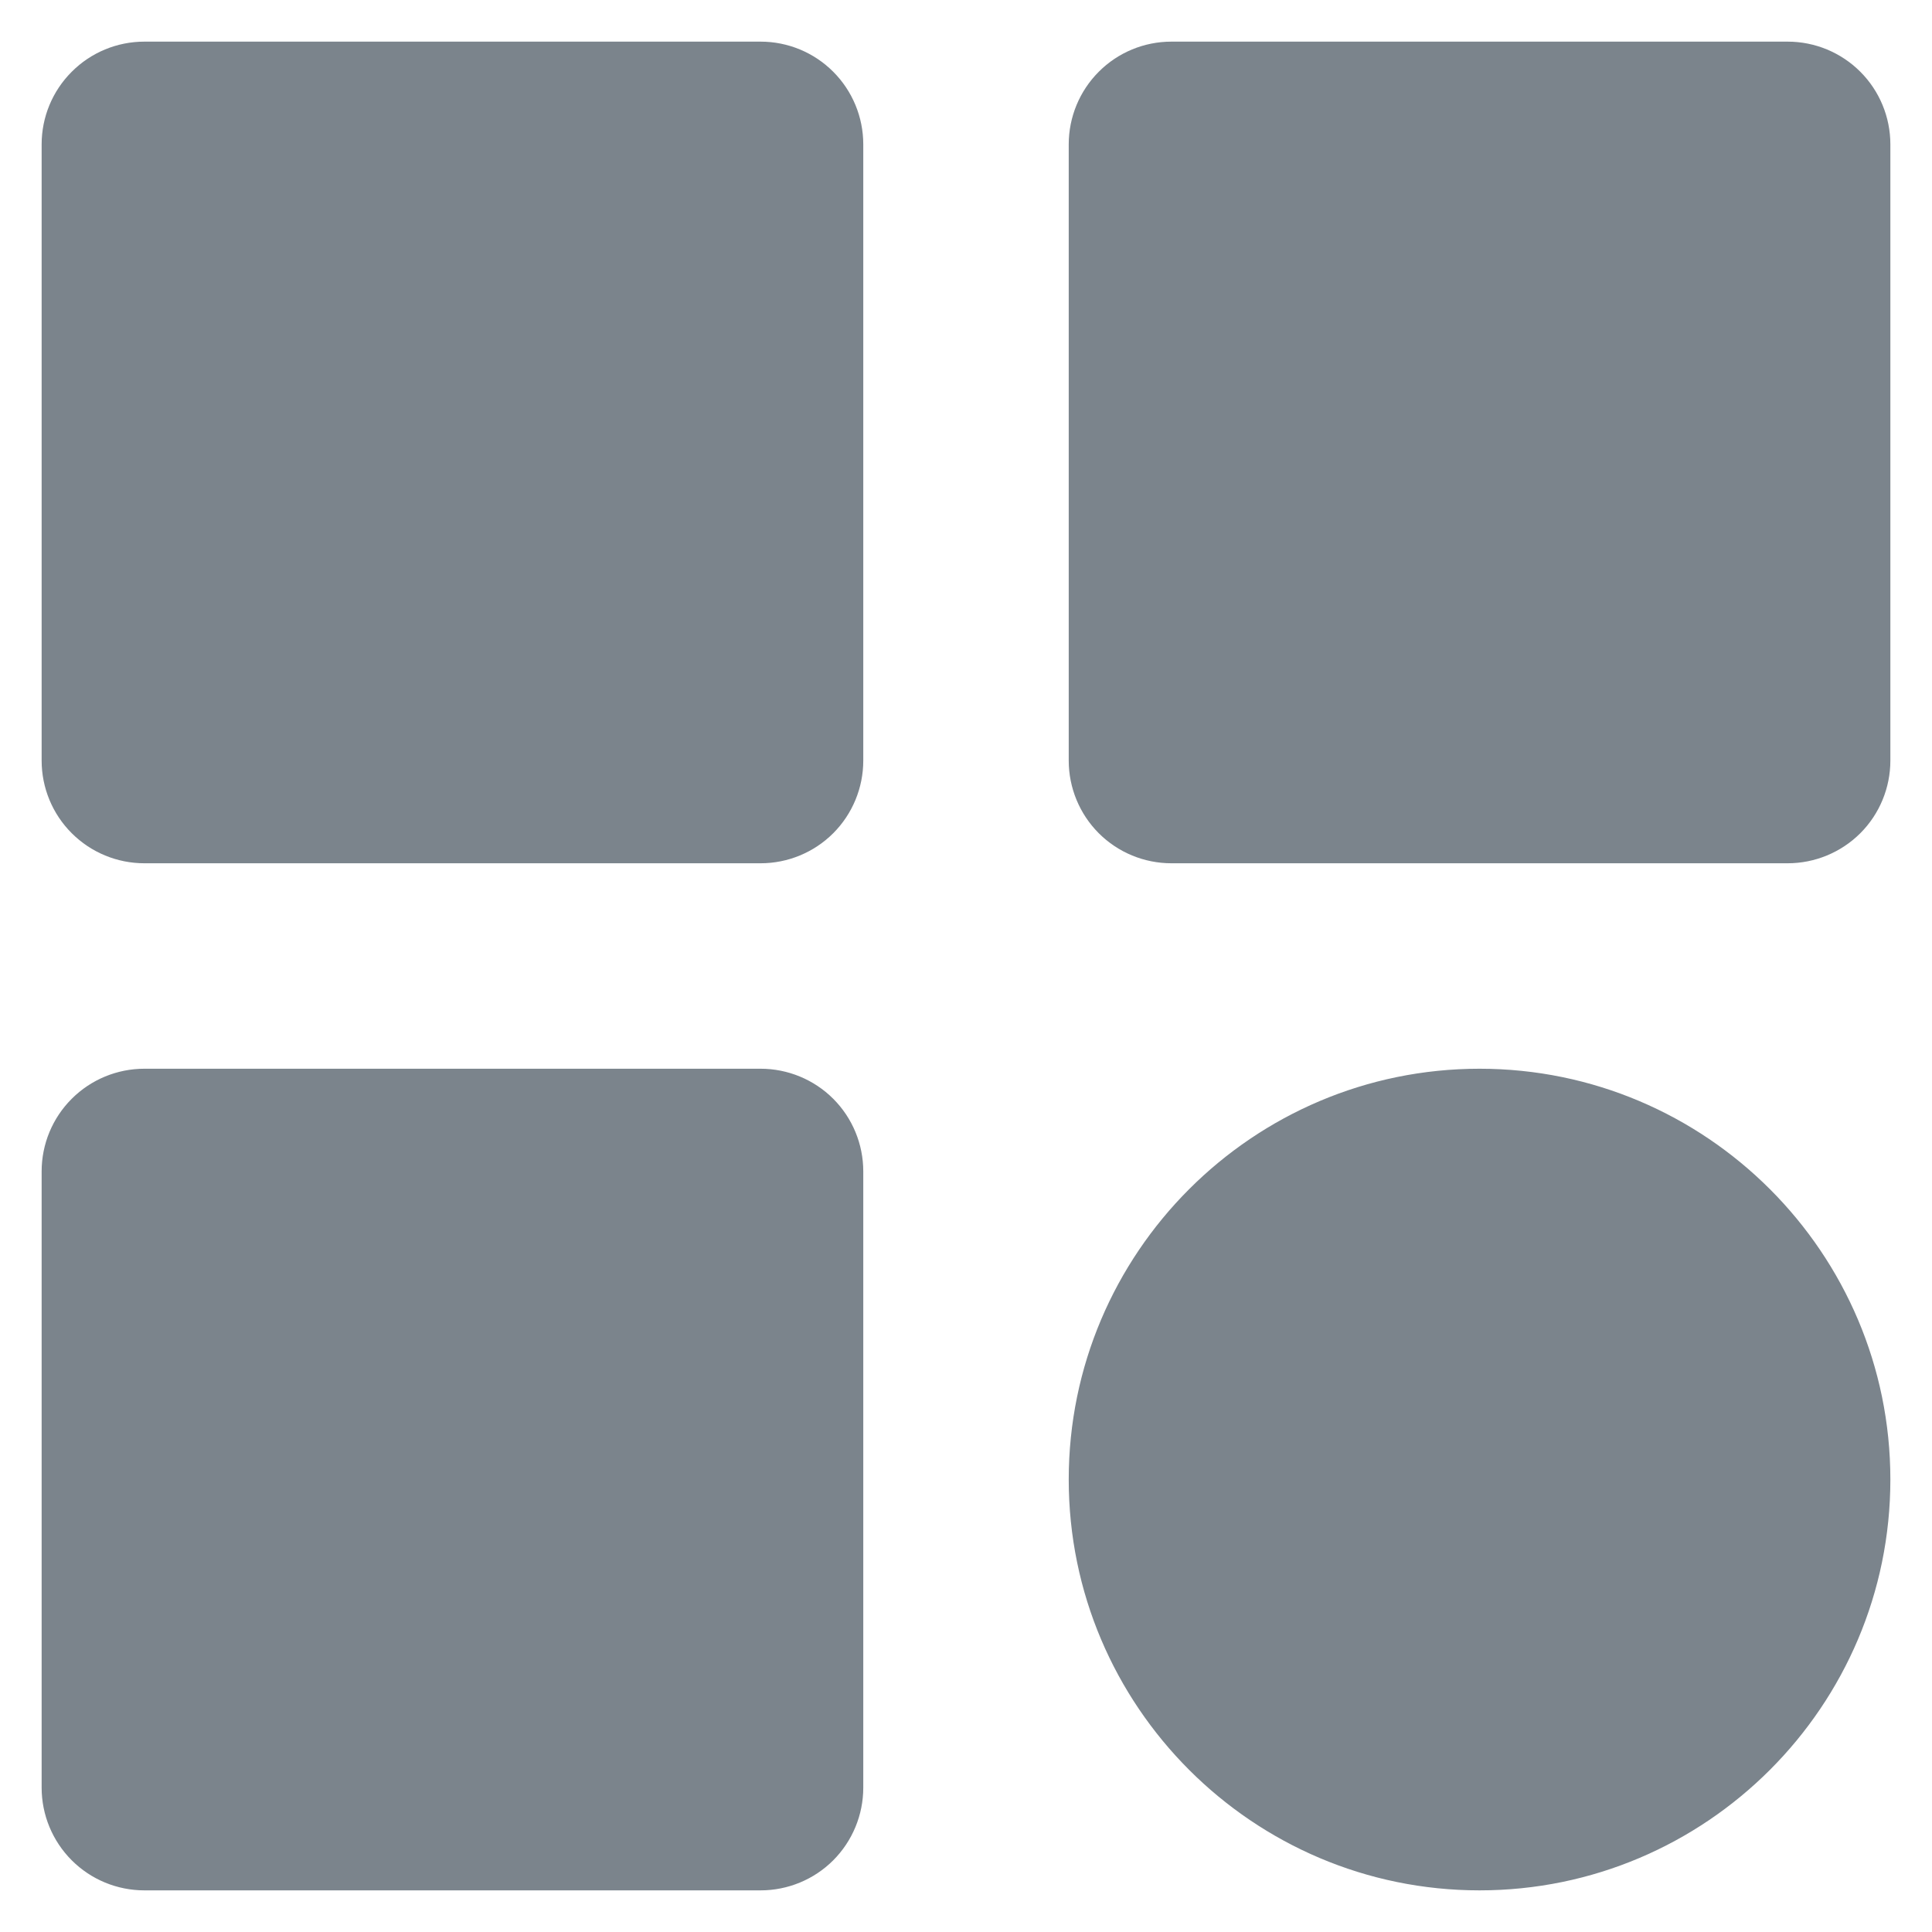
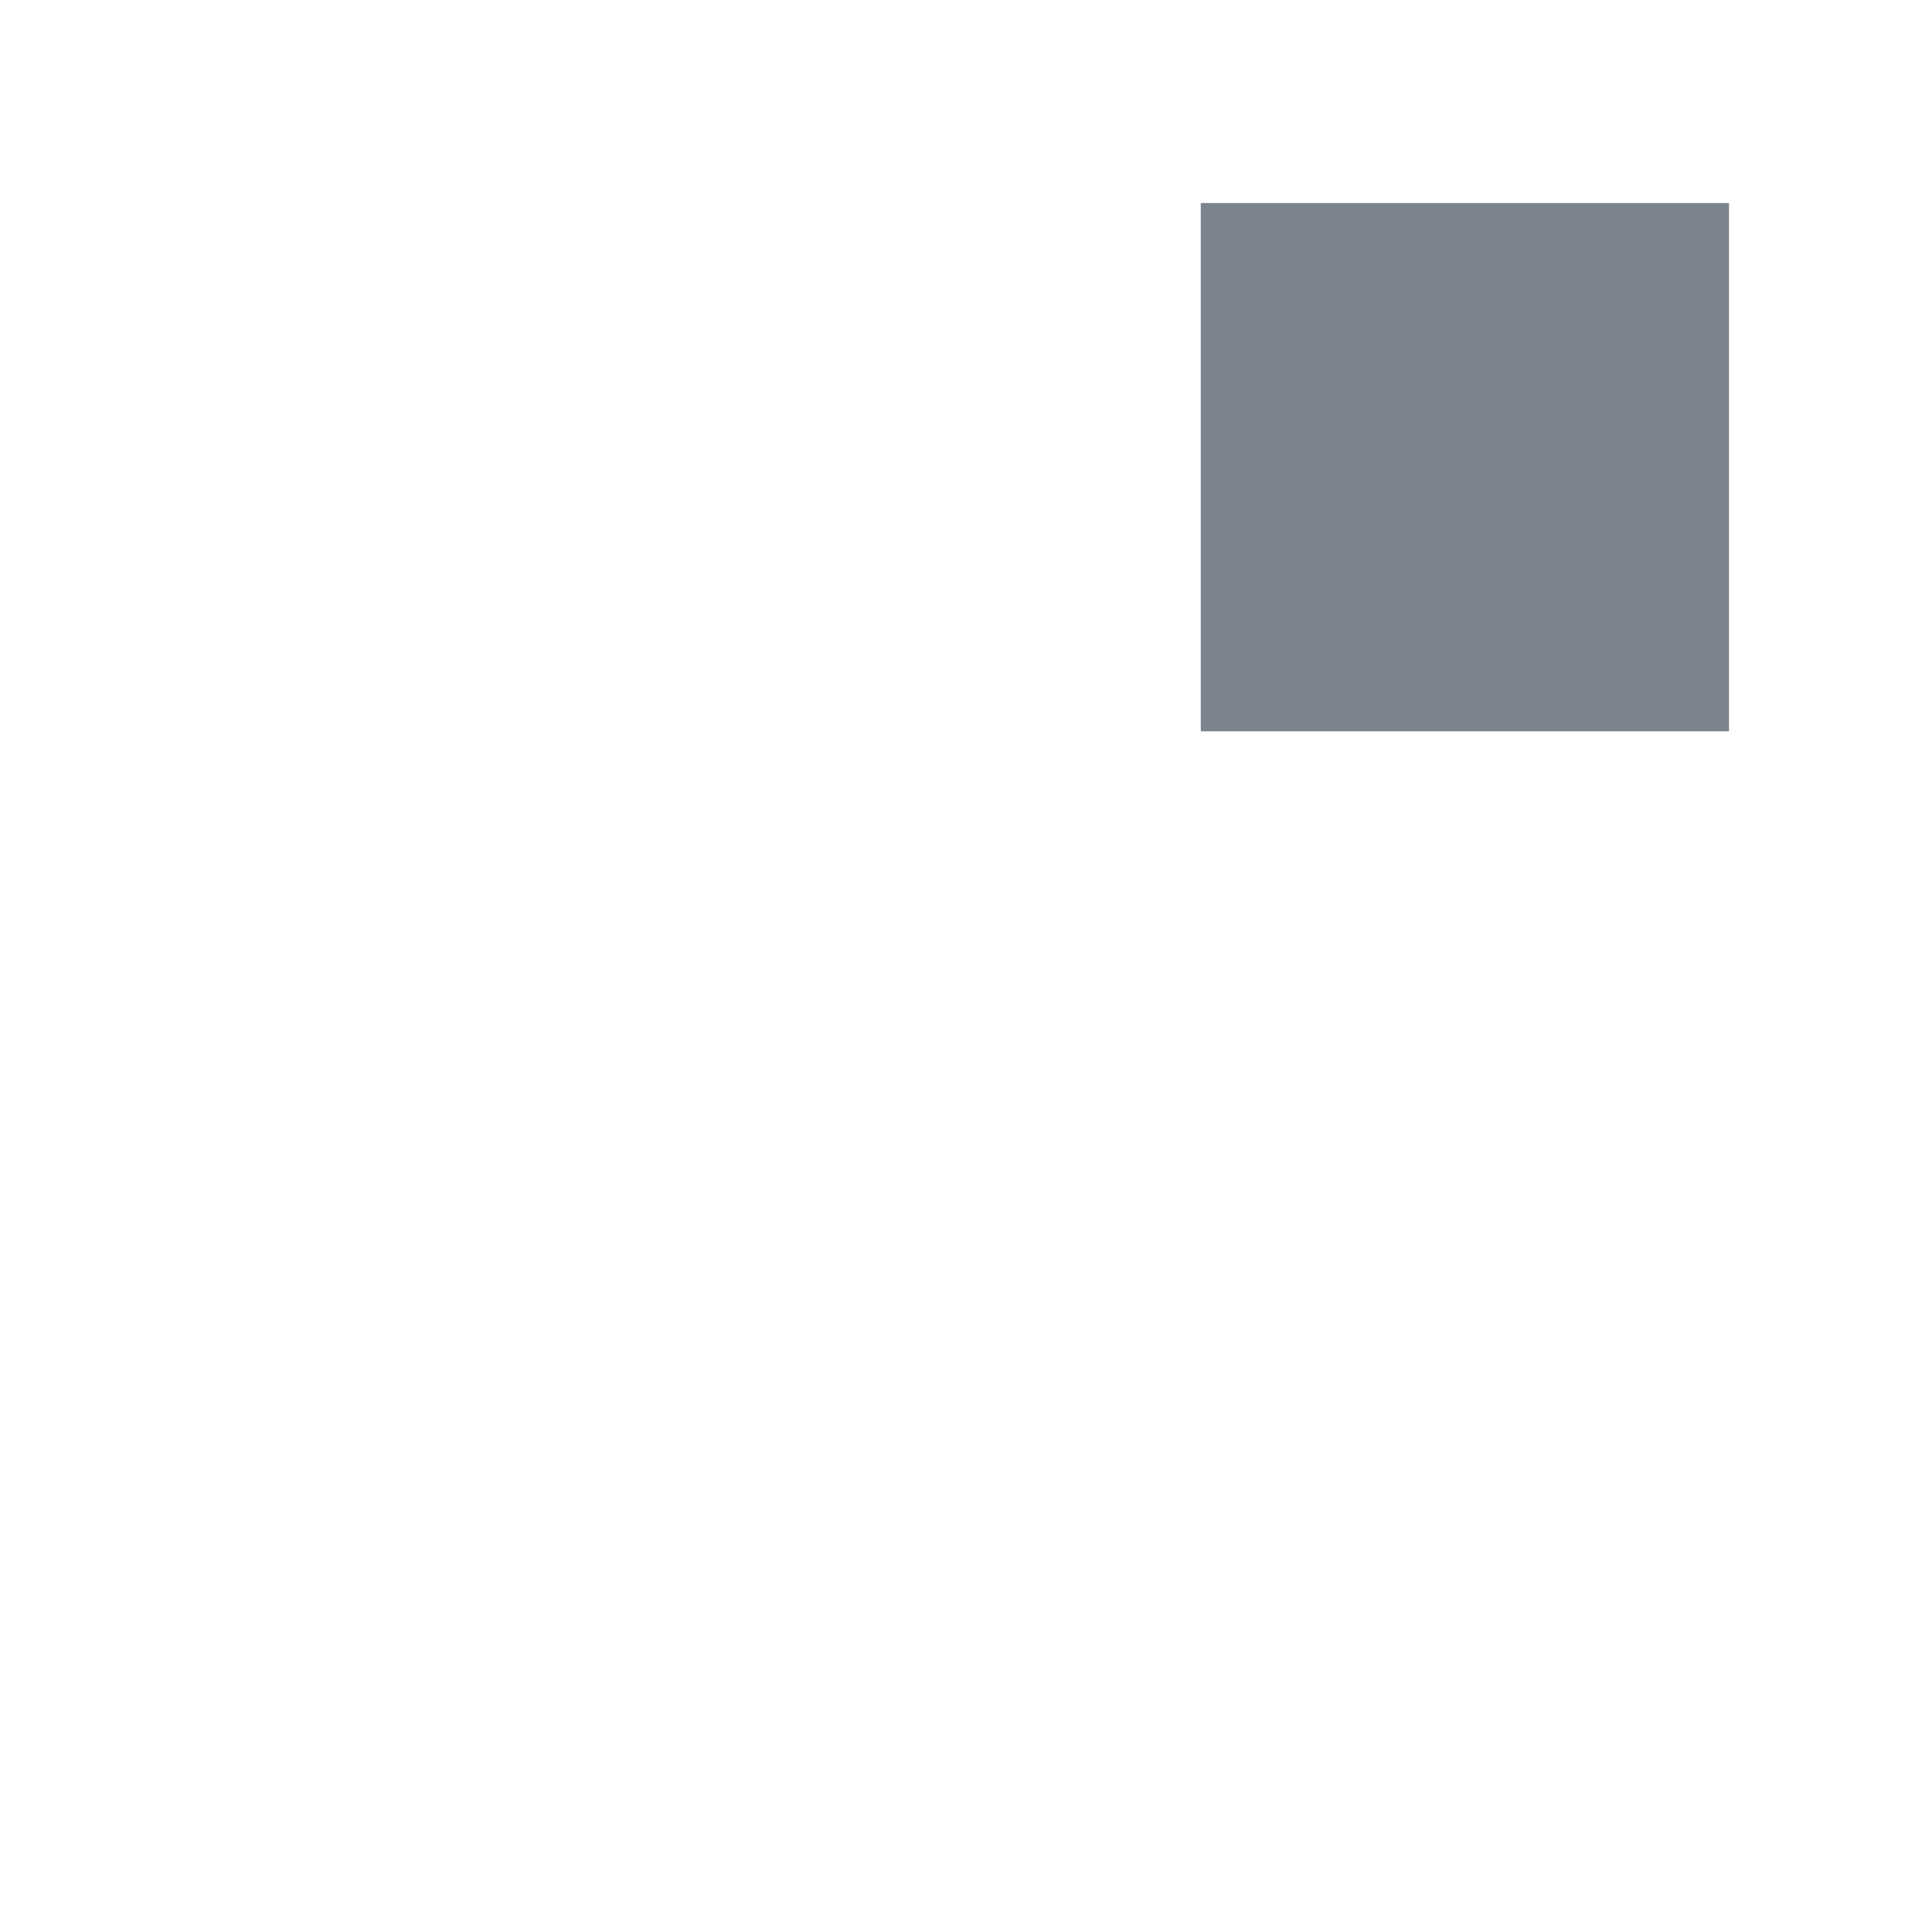
<svg xmlns="http://www.w3.org/2000/svg" width="29" height="29" viewBox="0 0 29 29" fill="none">
-   <path d="M11.417 0.625H2.167C1.758 0.625 1.366 0.787 1.077 1.077C0.787 1.366 0.625 1.758 0.625 2.167V11.417C0.625 11.825 0.787 12.218 1.077 12.507C1.366 12.796 1.758 12.958 2.167 12.958H11.417C11.825 12.958 12.218 12.796 12.507 12.507C12.796 12.218 12.958 11.825 12.958 11.417V2.167C12.958 1.758 12.796 1.366 12.507 1.077C12.218 0.787 11.825 0.625 11.417 0.625ZM9.875 9.875H3.708V3.708H9.875V9.875ZM26.833 0.625H17.583C17.174 0.625 16.782 0.787 16.493 1.077C16.204 1.366 16.042 1.758 16.042 2.167V11.417C16.042 11.825 16.204 12.218 16.493 12.507C16.782 12.796 17.174 12.958 17.583 12.958H26.833C27.242 12.958 27.634 12.796 27.924 12.507C28.213 12.218 28.375 11.825 28.375 11.417V2.167C28.375 1.758 28.213 1.366 27.924 1.077C27.634 0.787 27.242 0.625 26.833 0.625ZM25.292 9.875H19.125V3.708H25.292V9.875ZM11.417 16.042H2.167C1.758 16.042 1.366 16.204 1.077 16.493C0.787 16.782 0.625 17.174 0.625 17.583V26.833C0.625 27.242 0.787 27.634 1.077 27.924C1.366 28.213 1.758 28.375 2.167 28.375H11.417C11.825 28.375 12.218 28.213 12.507 27.924C12.796 27.634 12.958 27.242 12.958 26.833V17.583C12.958 17.174 12.796 16.782 12.507 16.493C12.218 16.204 11.825 16.042 11.417 16.042ZM9.875 25.292H3.708V19.125H9.875V25.292ZM22.208 16.042C18.807 16.042 16.042 18.807 16.042 22.208C16.042 25.609 18.807 28.375 22.208 28.375C25.609 28.375 28.375 25.609 28.375 22.208C28.375 18.807 25.609 16.042 22.208 16.042ZM22.208 25.292C20.508 25.292 19.125 23.909 19.125 22.208C19.125 20.508 20.508 19.125 22.208 19.125C23.909 19.125 25.292 20.508 25.292 22.208C25.292 23.909 23.909 25.292 22.208 25.292Z" fill="#7B848C" />
-   <rect x="3.048" y="3.048" width="7.929" height="7.929" fill="#7B848C" />
  <rect x="18.024" y="3.048" width="7.929" height="7.929" fill="#7B848C" />
-   <rect x="2.167" y="18.905" width="7.929" height="7.929" fill="#7B848C" />
-   <ellipse cx="22.429" cy="22.869" rx="4.405" ry="3.964" fill="#7B848C" />
</svg>